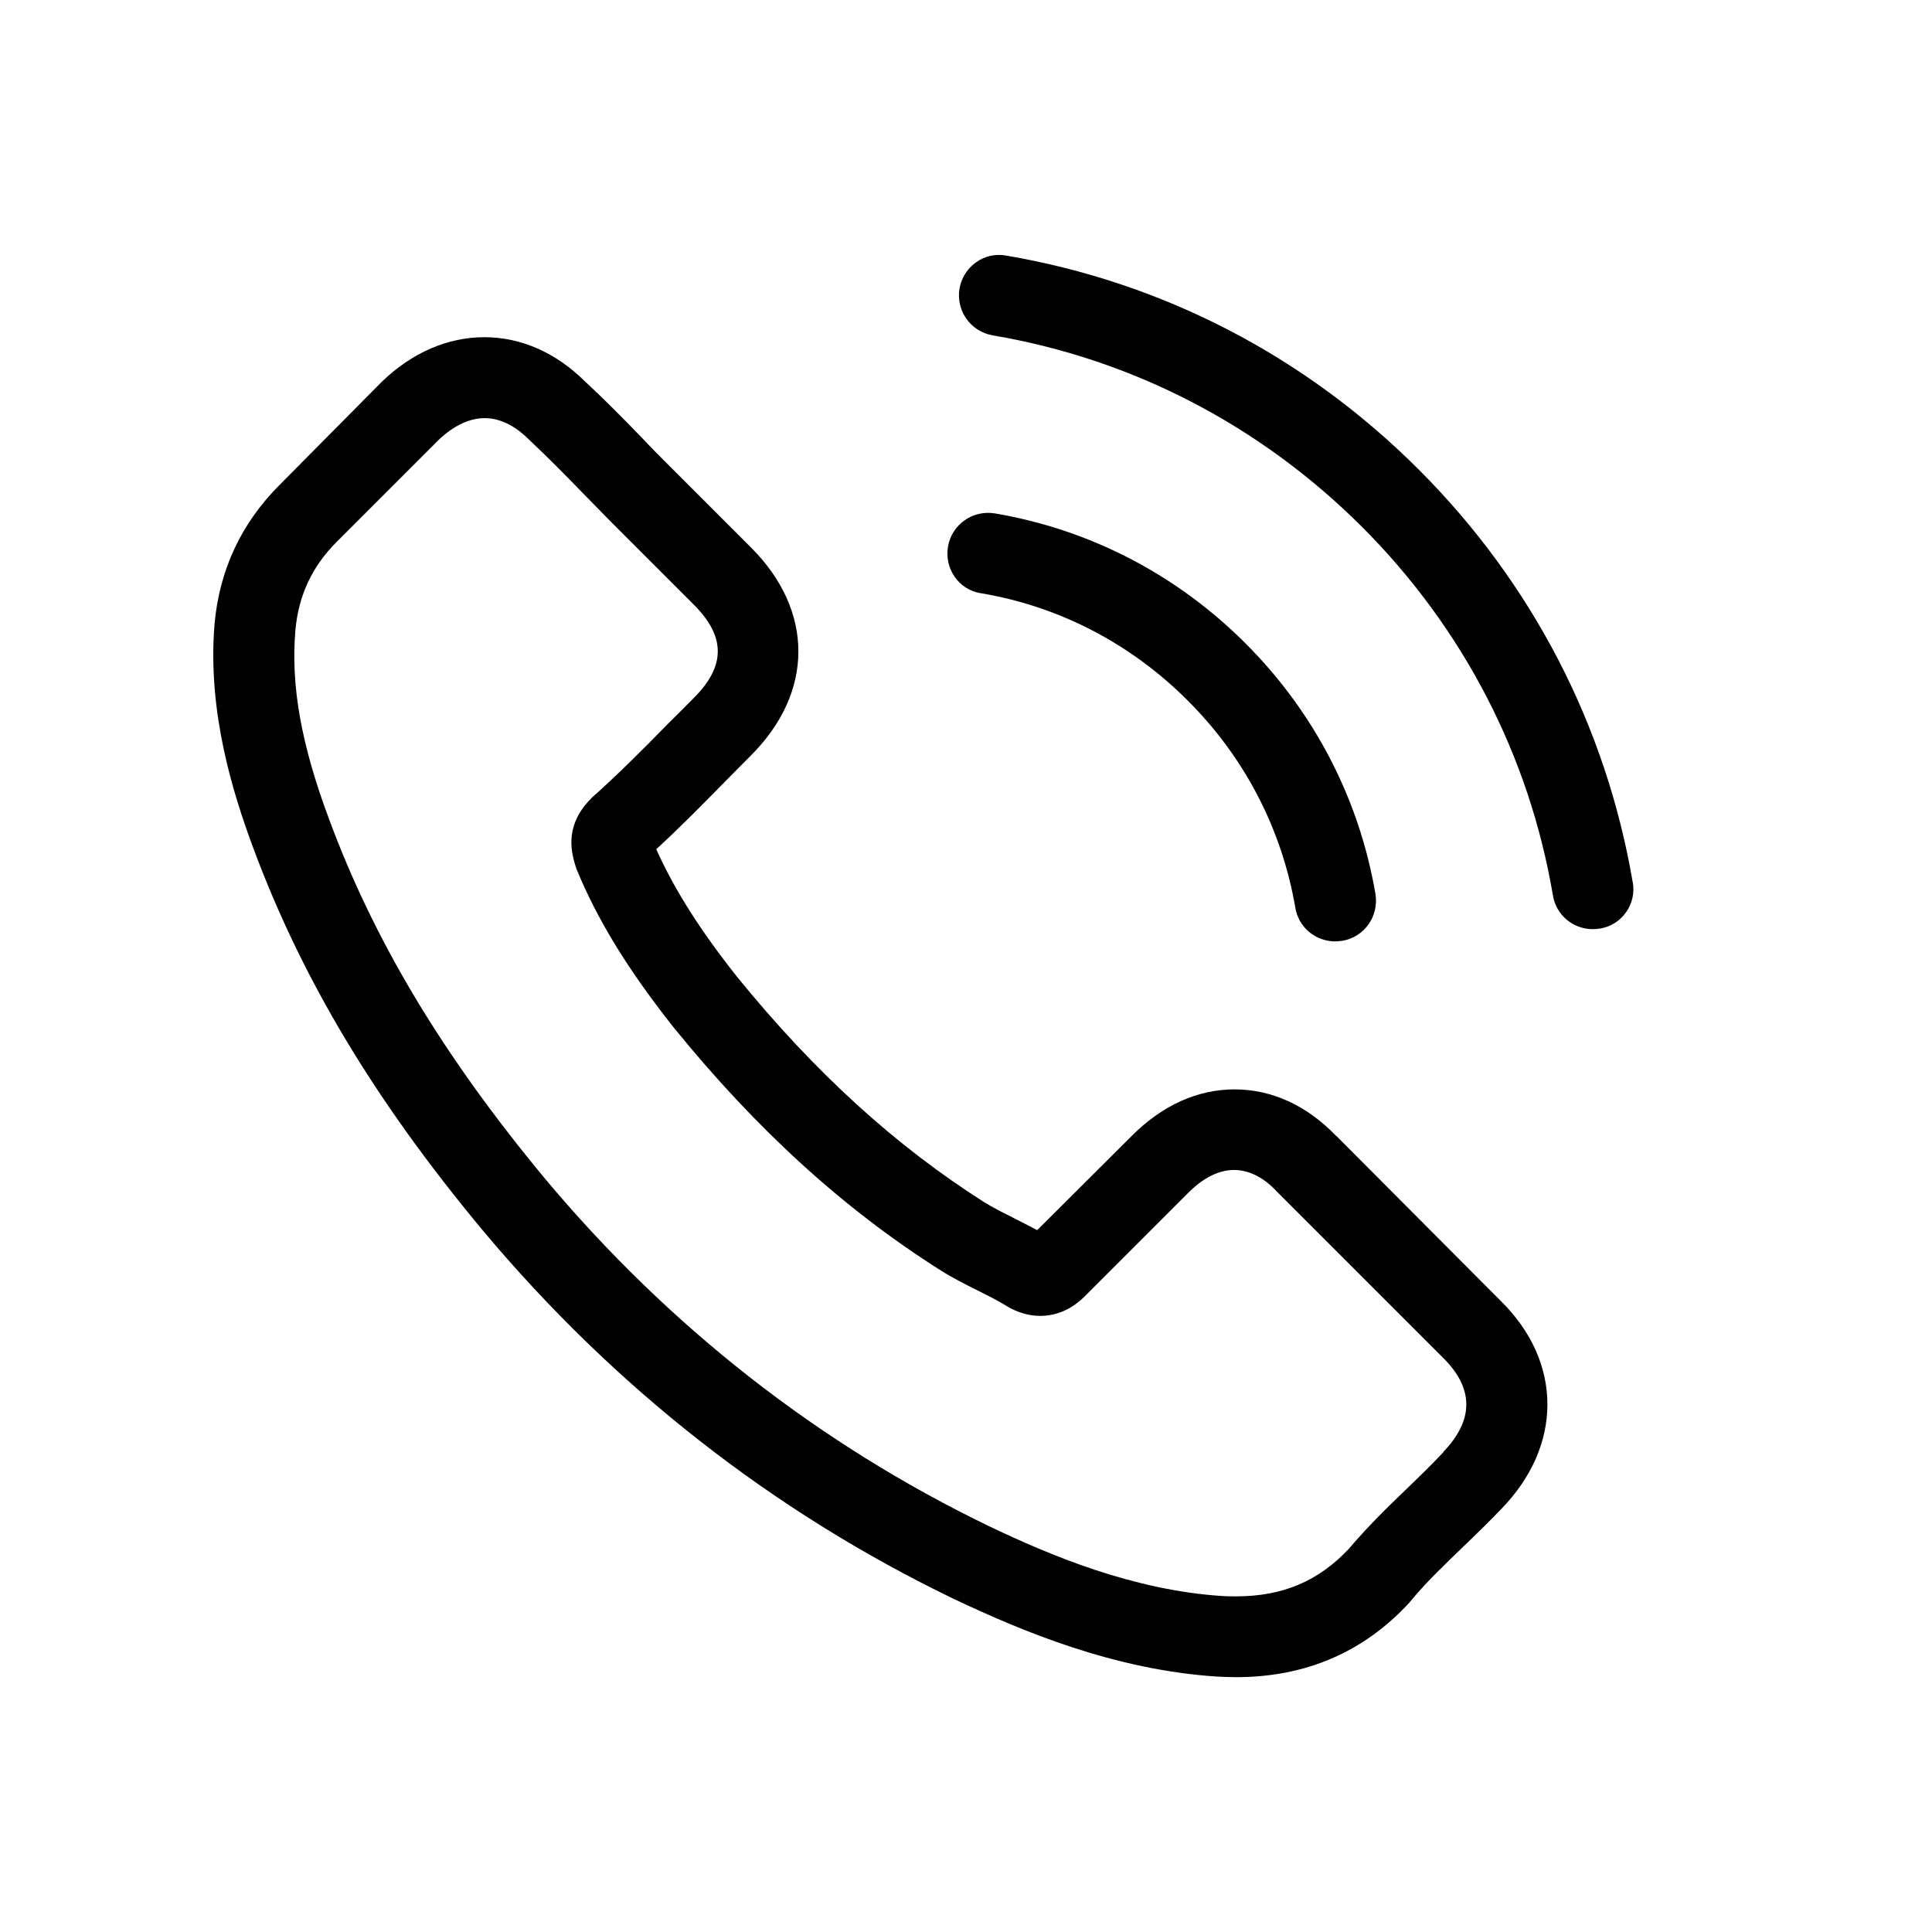
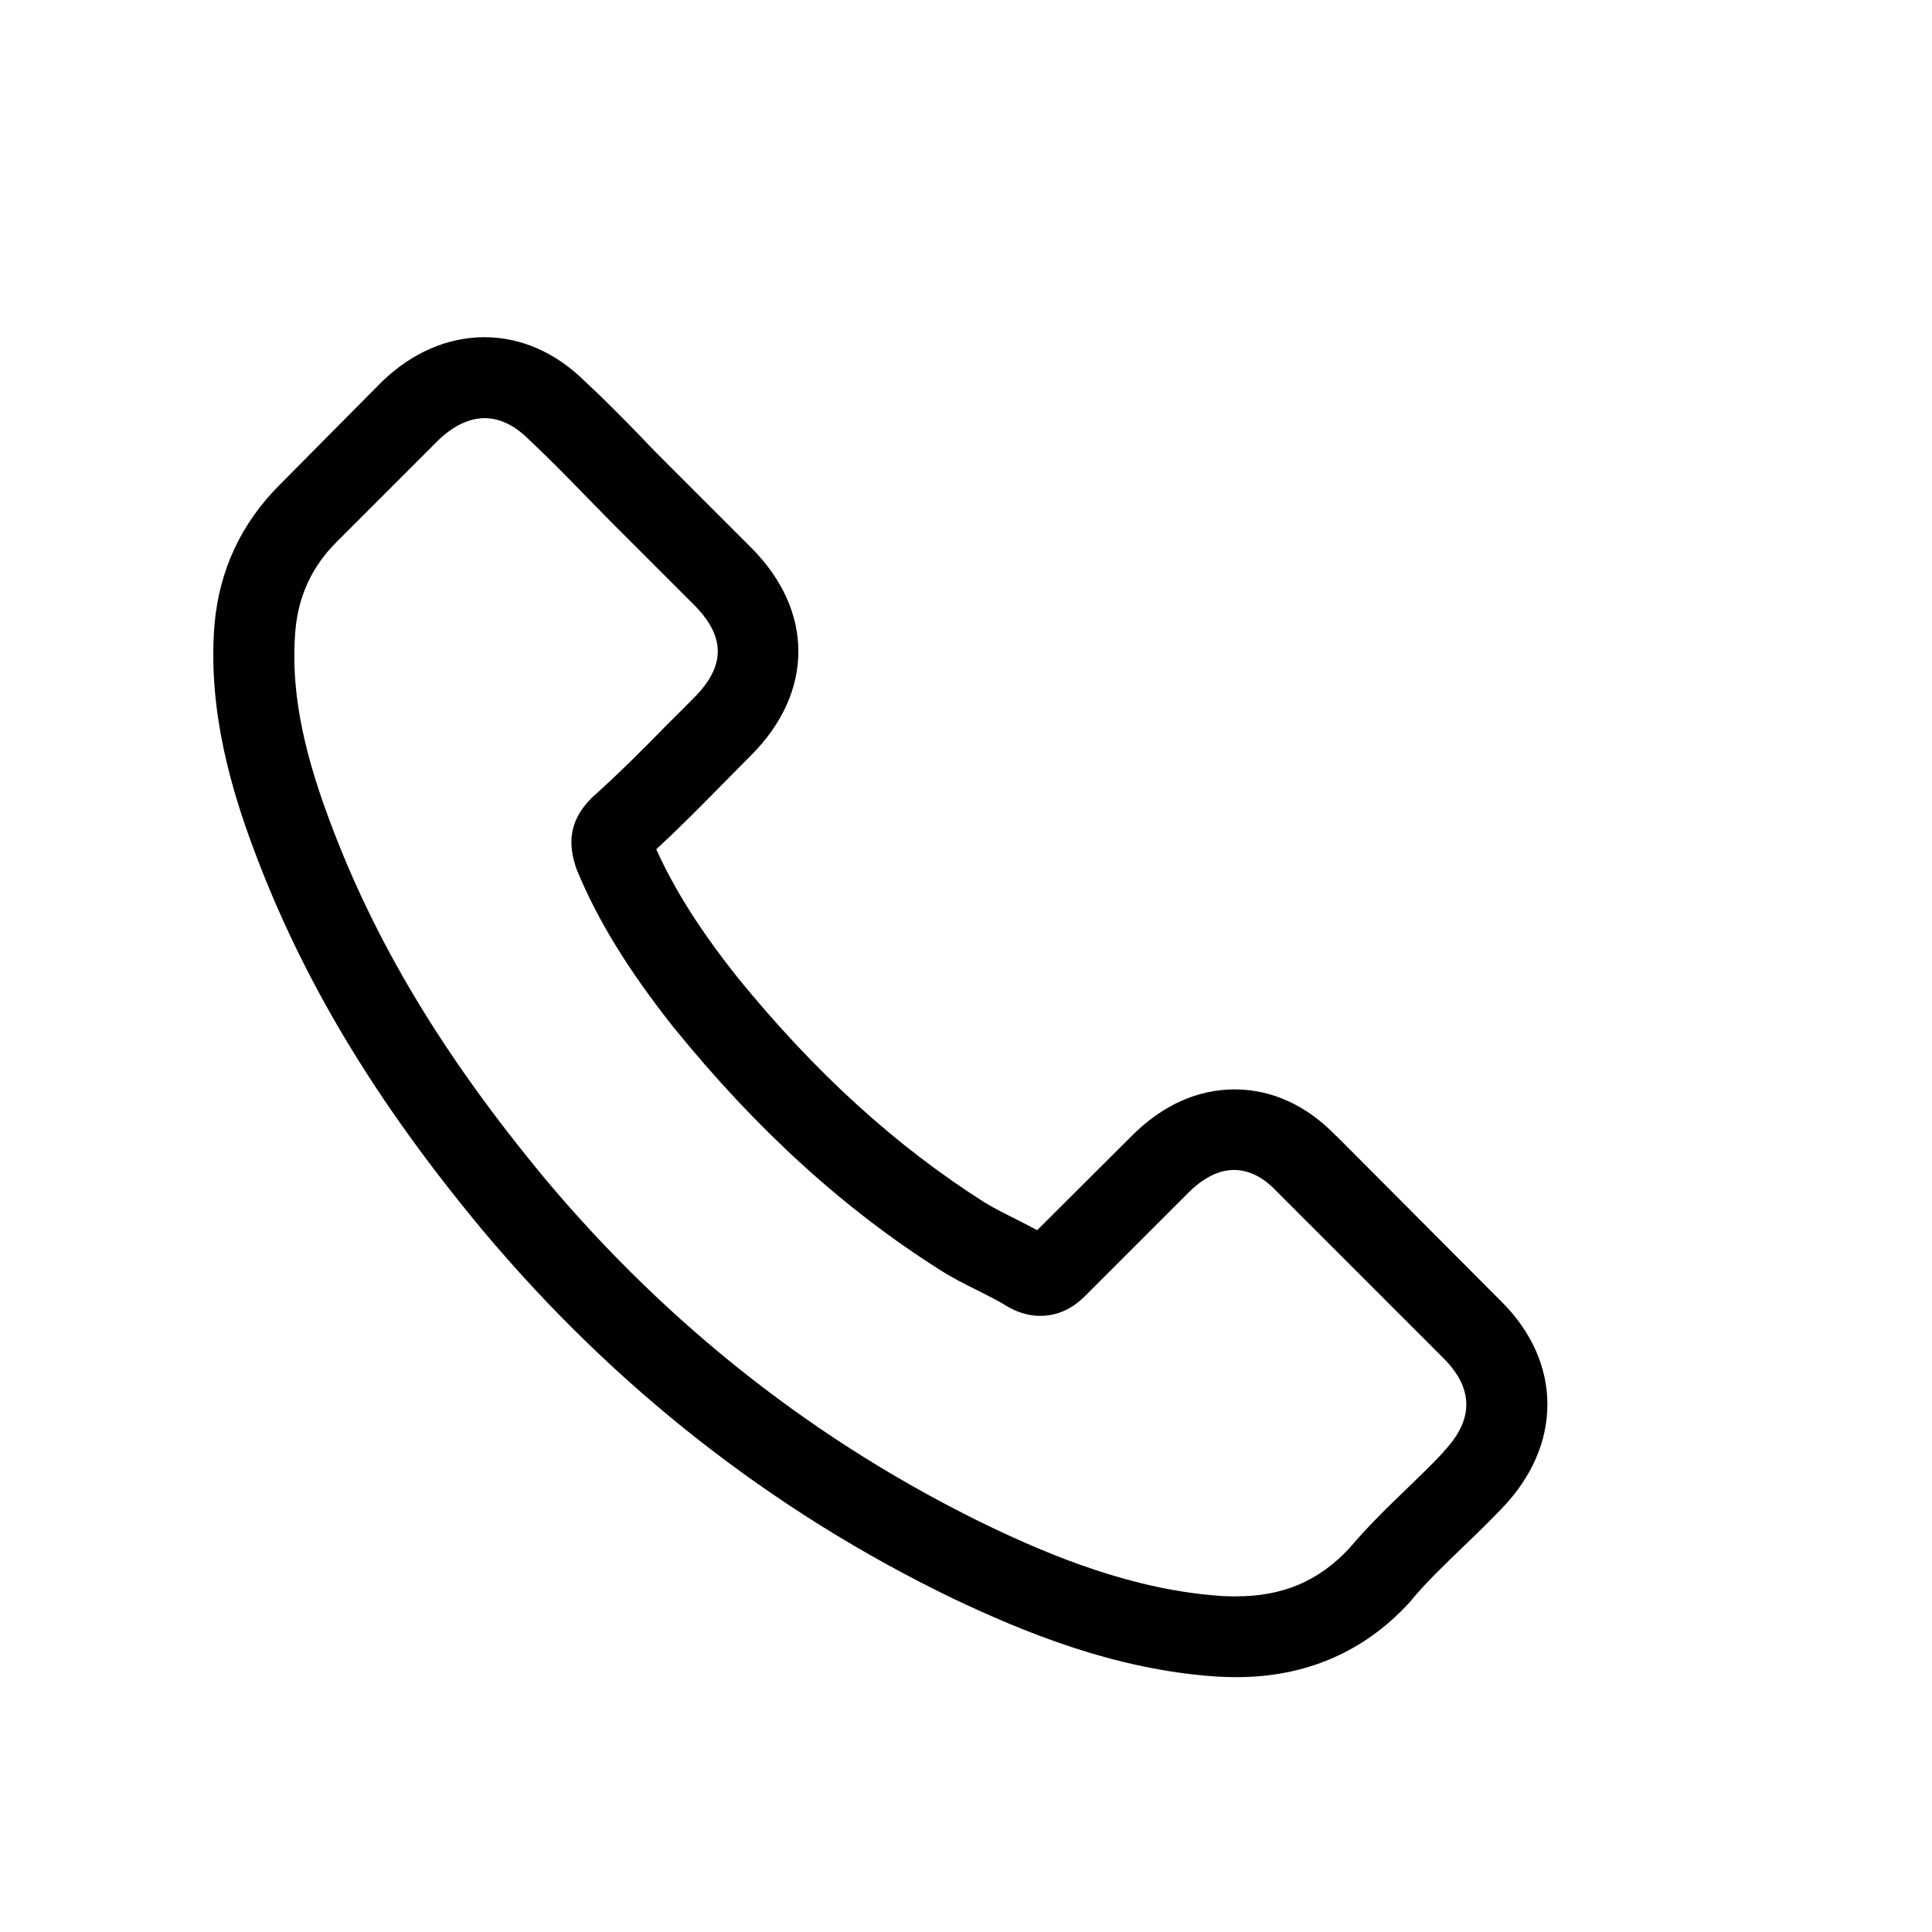
<svg xmlns="http://www.w3.org/2000/svg" id="Layer_1" viewBox="0 0 300 300">
  <defs>
    <style>.cls-1{fill:#010101;}</style>
  </defs>
  <path class="cls-1" d="M207.47,176.38c-4.52-4.71-9.97-7.22-15.75-7.22s-11.23,2.47-15.94,7.18l-14.73,14.68c-1.21-.65-2.42-1.26-3.59-1.86-1.68-.84-3.26-1.63-4.61-2.47-13.8-8.76-26.34-20.18-38.36-34.96-5.83-7.36-9.74-13.56-12.59-19.86,3.82-3.5,7.36-7.13,10.81-10.63,1.31-1.31,2.61-2.66,3.92-3.96,9.79-9.79,9.79-22.47,0-32.25l-12.72-12.72c-1.44-1.44-2.94-2.94-4.33-4.43-2.8-2.89-5.73-5.87-8.76-8.67-4.52-4.47-9.93-6.85-15.61-6.85s-11.19,2.38-15.85,6.85l-.09.09-15.85,15.99c-5.97,5.97-9.37,13.24-10.11,21.67-1.12,13.61,2.89,26.29,5.97,34.59,7.55,20.37,18.83,39.25,35.66,59.48,20.42,24.38,44.98,43.63,73.04,57.19,10.72,5.08,25.03,11.09,41.02,12.12.98.05,2,.09,2.94.09,10.77,0,19.81-3.87,26.89-11.56.05-.09.14-.14.19-.23,2.42-2.94,5.22-5.59,8.16-8.44,2-1.91,4.06-3.92,6.06-6.01,4.61-4.8,7.04-10.39,7.04-16.13s-2.47-11.33-7.18-15.99l-25.59-25.68ZM224.16,225.46s-.05.05,0,0c-1.82,1.96-3.68,3.73-5.69,5.69-3.03,2.89-6.11,5.92-9,9.32-4.71,5.03-10.25,7.41-17.53,7.41-.7,0-1.44,0-2.14-.05-13.84-.89-26.71-6.29-36.36-10.91-26.38-12.77-49.55-30.9-68.8-53.88-15.89-19.16-26.52-36.87-33.56-55.89-4.33-11.61-5.92-20.65-5.22-29.18.47-5.45,2.56-9.97,6.43-13.84l15.89-15.89c2.28-2.14,4.71-3.31,7.08-3.31,2.94,0,5.31,1.77,6.81,3.26.05.05.09.09.14.14,2.84,2.66,5.55,5.41,8.39,8.34,1.44,1.49,2.94,2.98,4.43,4.52l12.72,12.72c4.94,4.94,4.94,9.51,0,14.45-1.35,1.35-2.66,2.7-4.01,4.01-3.92,4.01-7.64,7.74-11.7,11.37-.09.09-.19.14-.23.23-4.01,4.01-3.26,7.92-2.42,10.58.05.14.09.28.14.42,3.31,8.02,7.97,15.57,15.06,24.56l.05.05c12.86,15.85,26.43,28.2,41.39,37.66,1.91,1.21,3.87,2.19,5.73,3.12,1.68.84,3.26,1.63,4.61,2.47.19.09.37.23.56.33,1.58.79,3.08,1.17,4.61,1.17,3.87,0,6.29-2.42,7.08-3.22l15.94-15.94c1.58-1.58,4.1-3.5,7.04-3.5s5.27,1.82,6.71,3.4l.09.09,25.68,25.68c4.8,4.75,4.8,9.65.05,14.59Z" />
-   <path class="cls-1" d="M152.29,92.11c12.21,2.05,23.31,7.83,32.16,16.69,8.86,8.86,14.59,19.95,16.69,32.16.51,3.08,3.17,5.22,6.2,5.22.37,0,.7-.05,1.07-.09,3.45-.56,5.73-3.82,5.17-7.27-2.52-14.78-9.51-28.25-20.18-38.92-10.67-10.67-24.14-17.67-38.92-20.18-3.45-.56-6.67,1.72-7.27,5.13s1.63,6.71,5.08,7.27Z" />
-   <path class="cls-1" d="M253.53,137c-4.15-24.33-15.61-46.47-33.23-64.09-17.62-17.62-39.76-29.09-64.09-33.23-3.4-.61-6.62,1.72-7.22,5.13-.56,3.45,1.72,6.67,5.17,7.27,21.72,3.68,41.53,13.98,57.29,29.69,15.75,15.75,26.01,35.56,29.69,57.29.51,3.08,3.17,5.22,6.2,5.22.37,0,.7-.05,1.07-.09,3.4-.51,5.73-3.78,5.13-7.18Z" />
+   <path class="cls-1" d="M253.53,137Z" />
</svg>